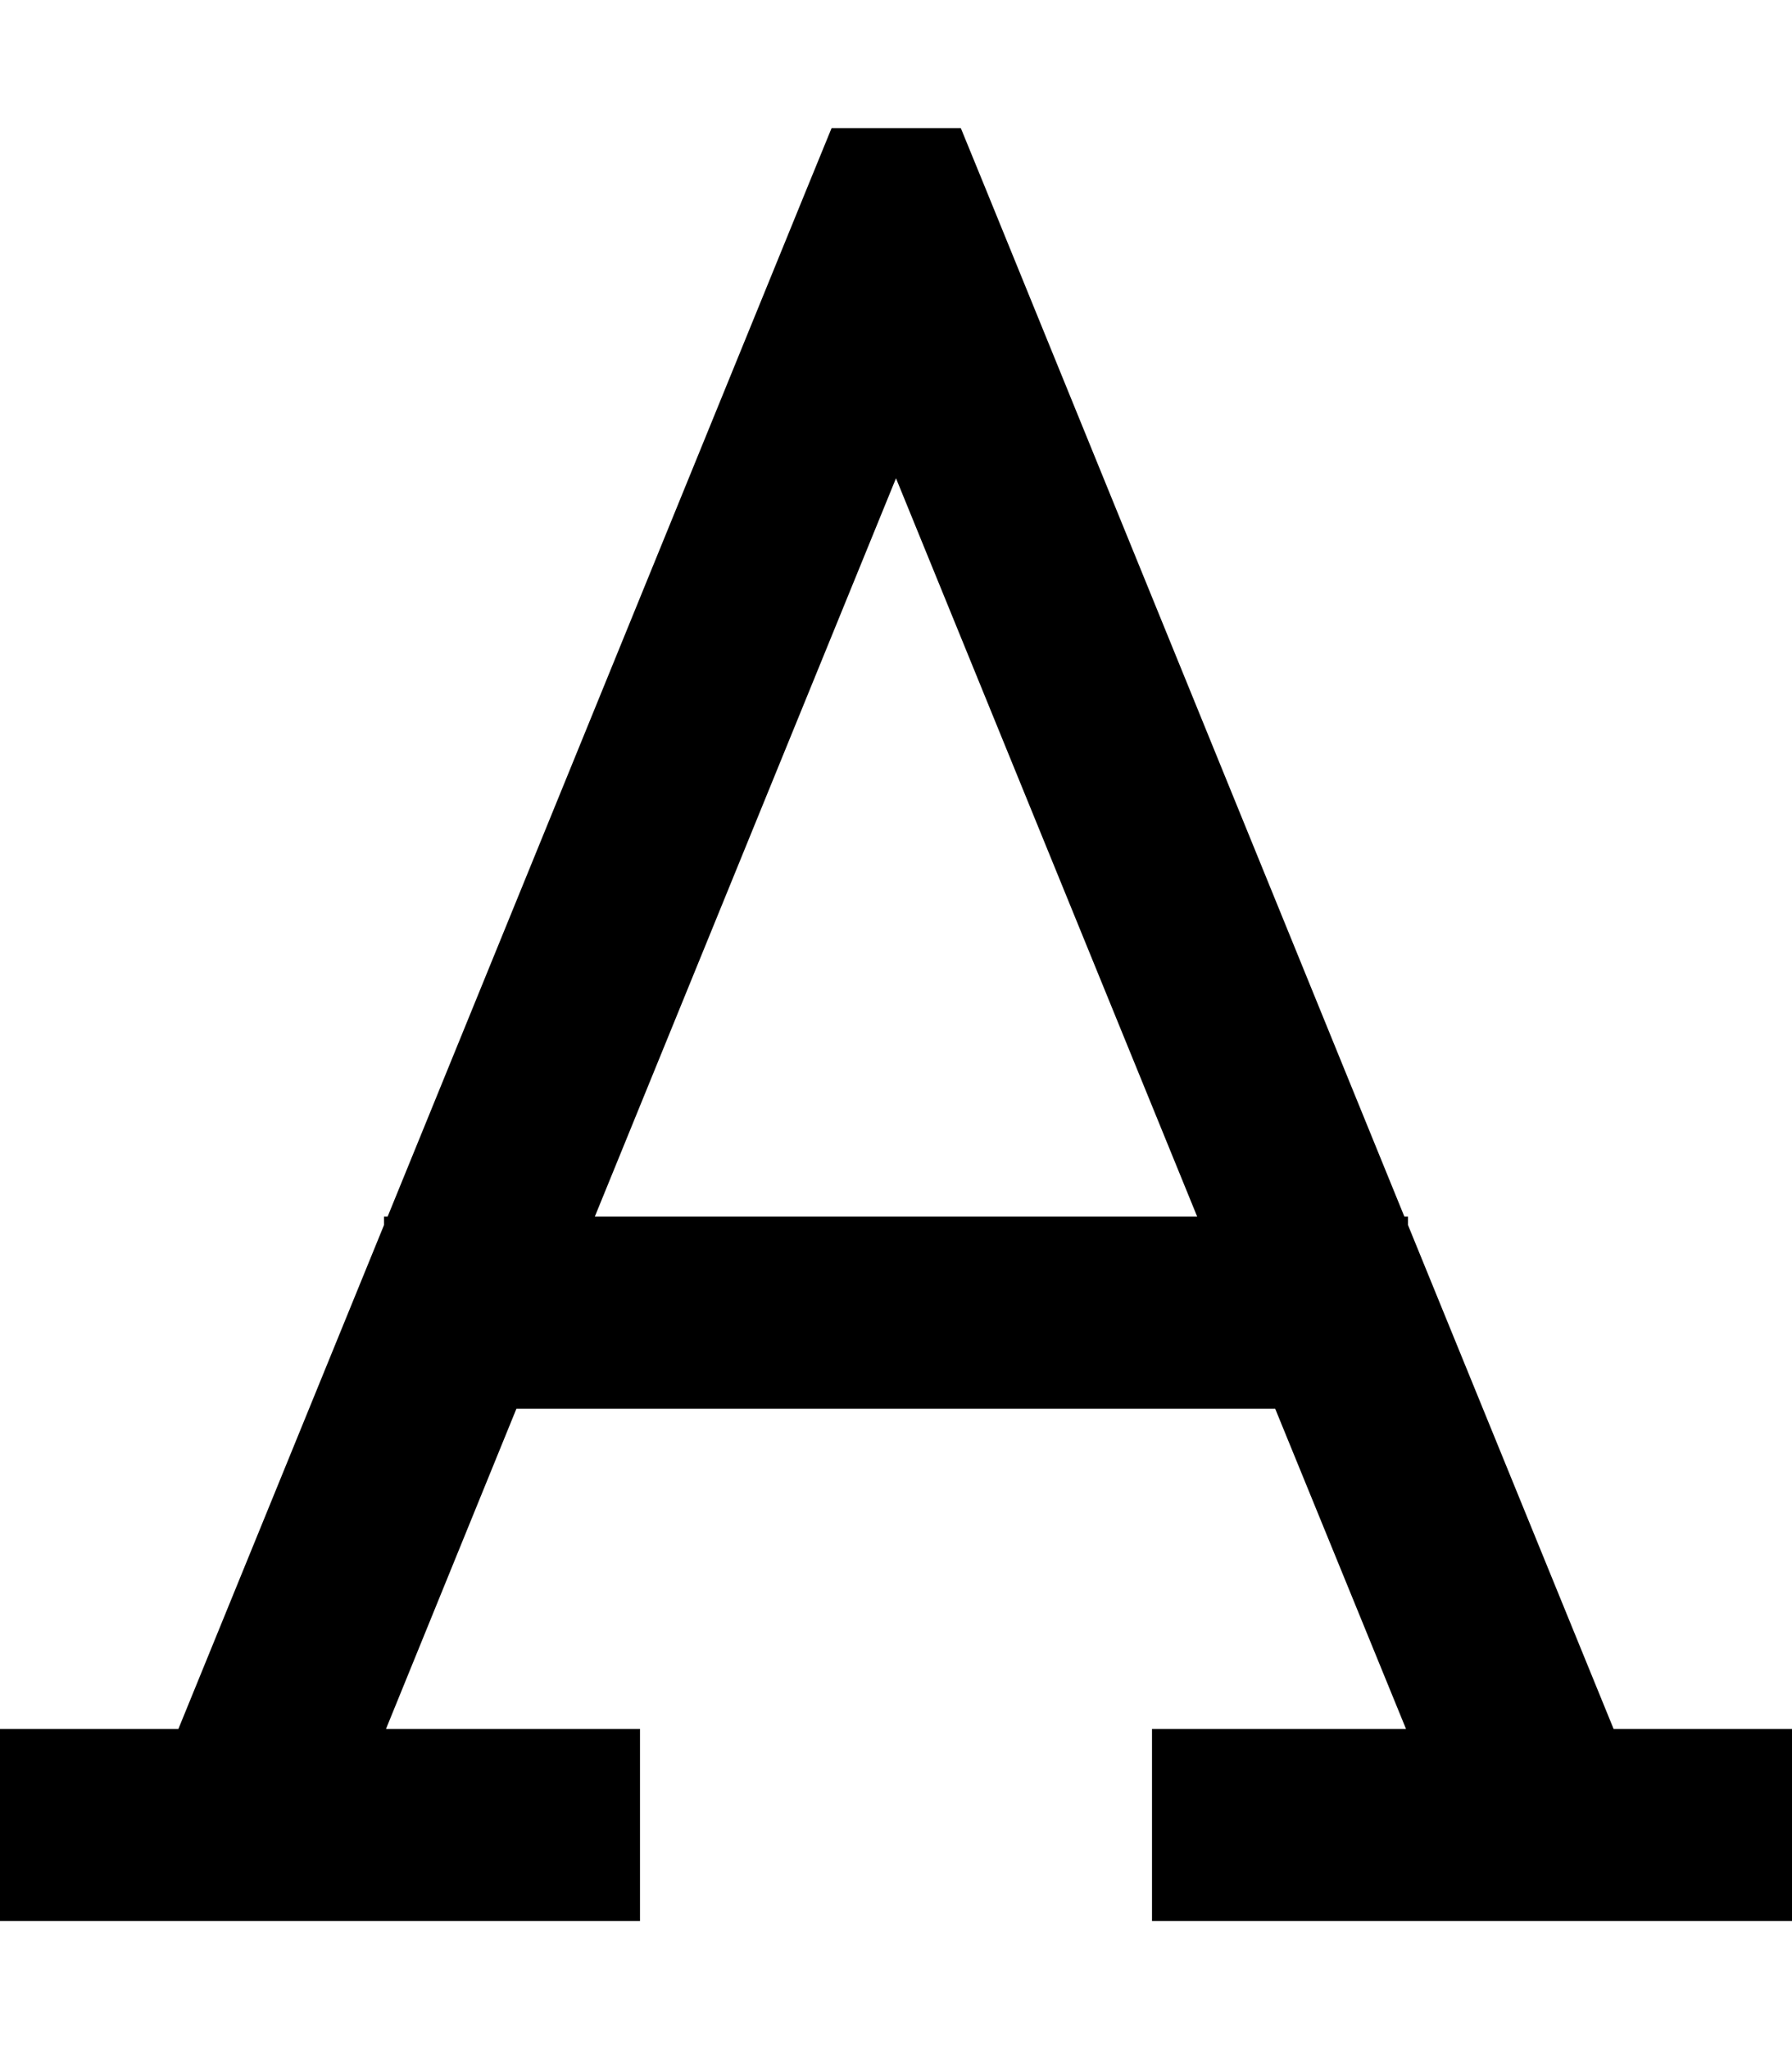
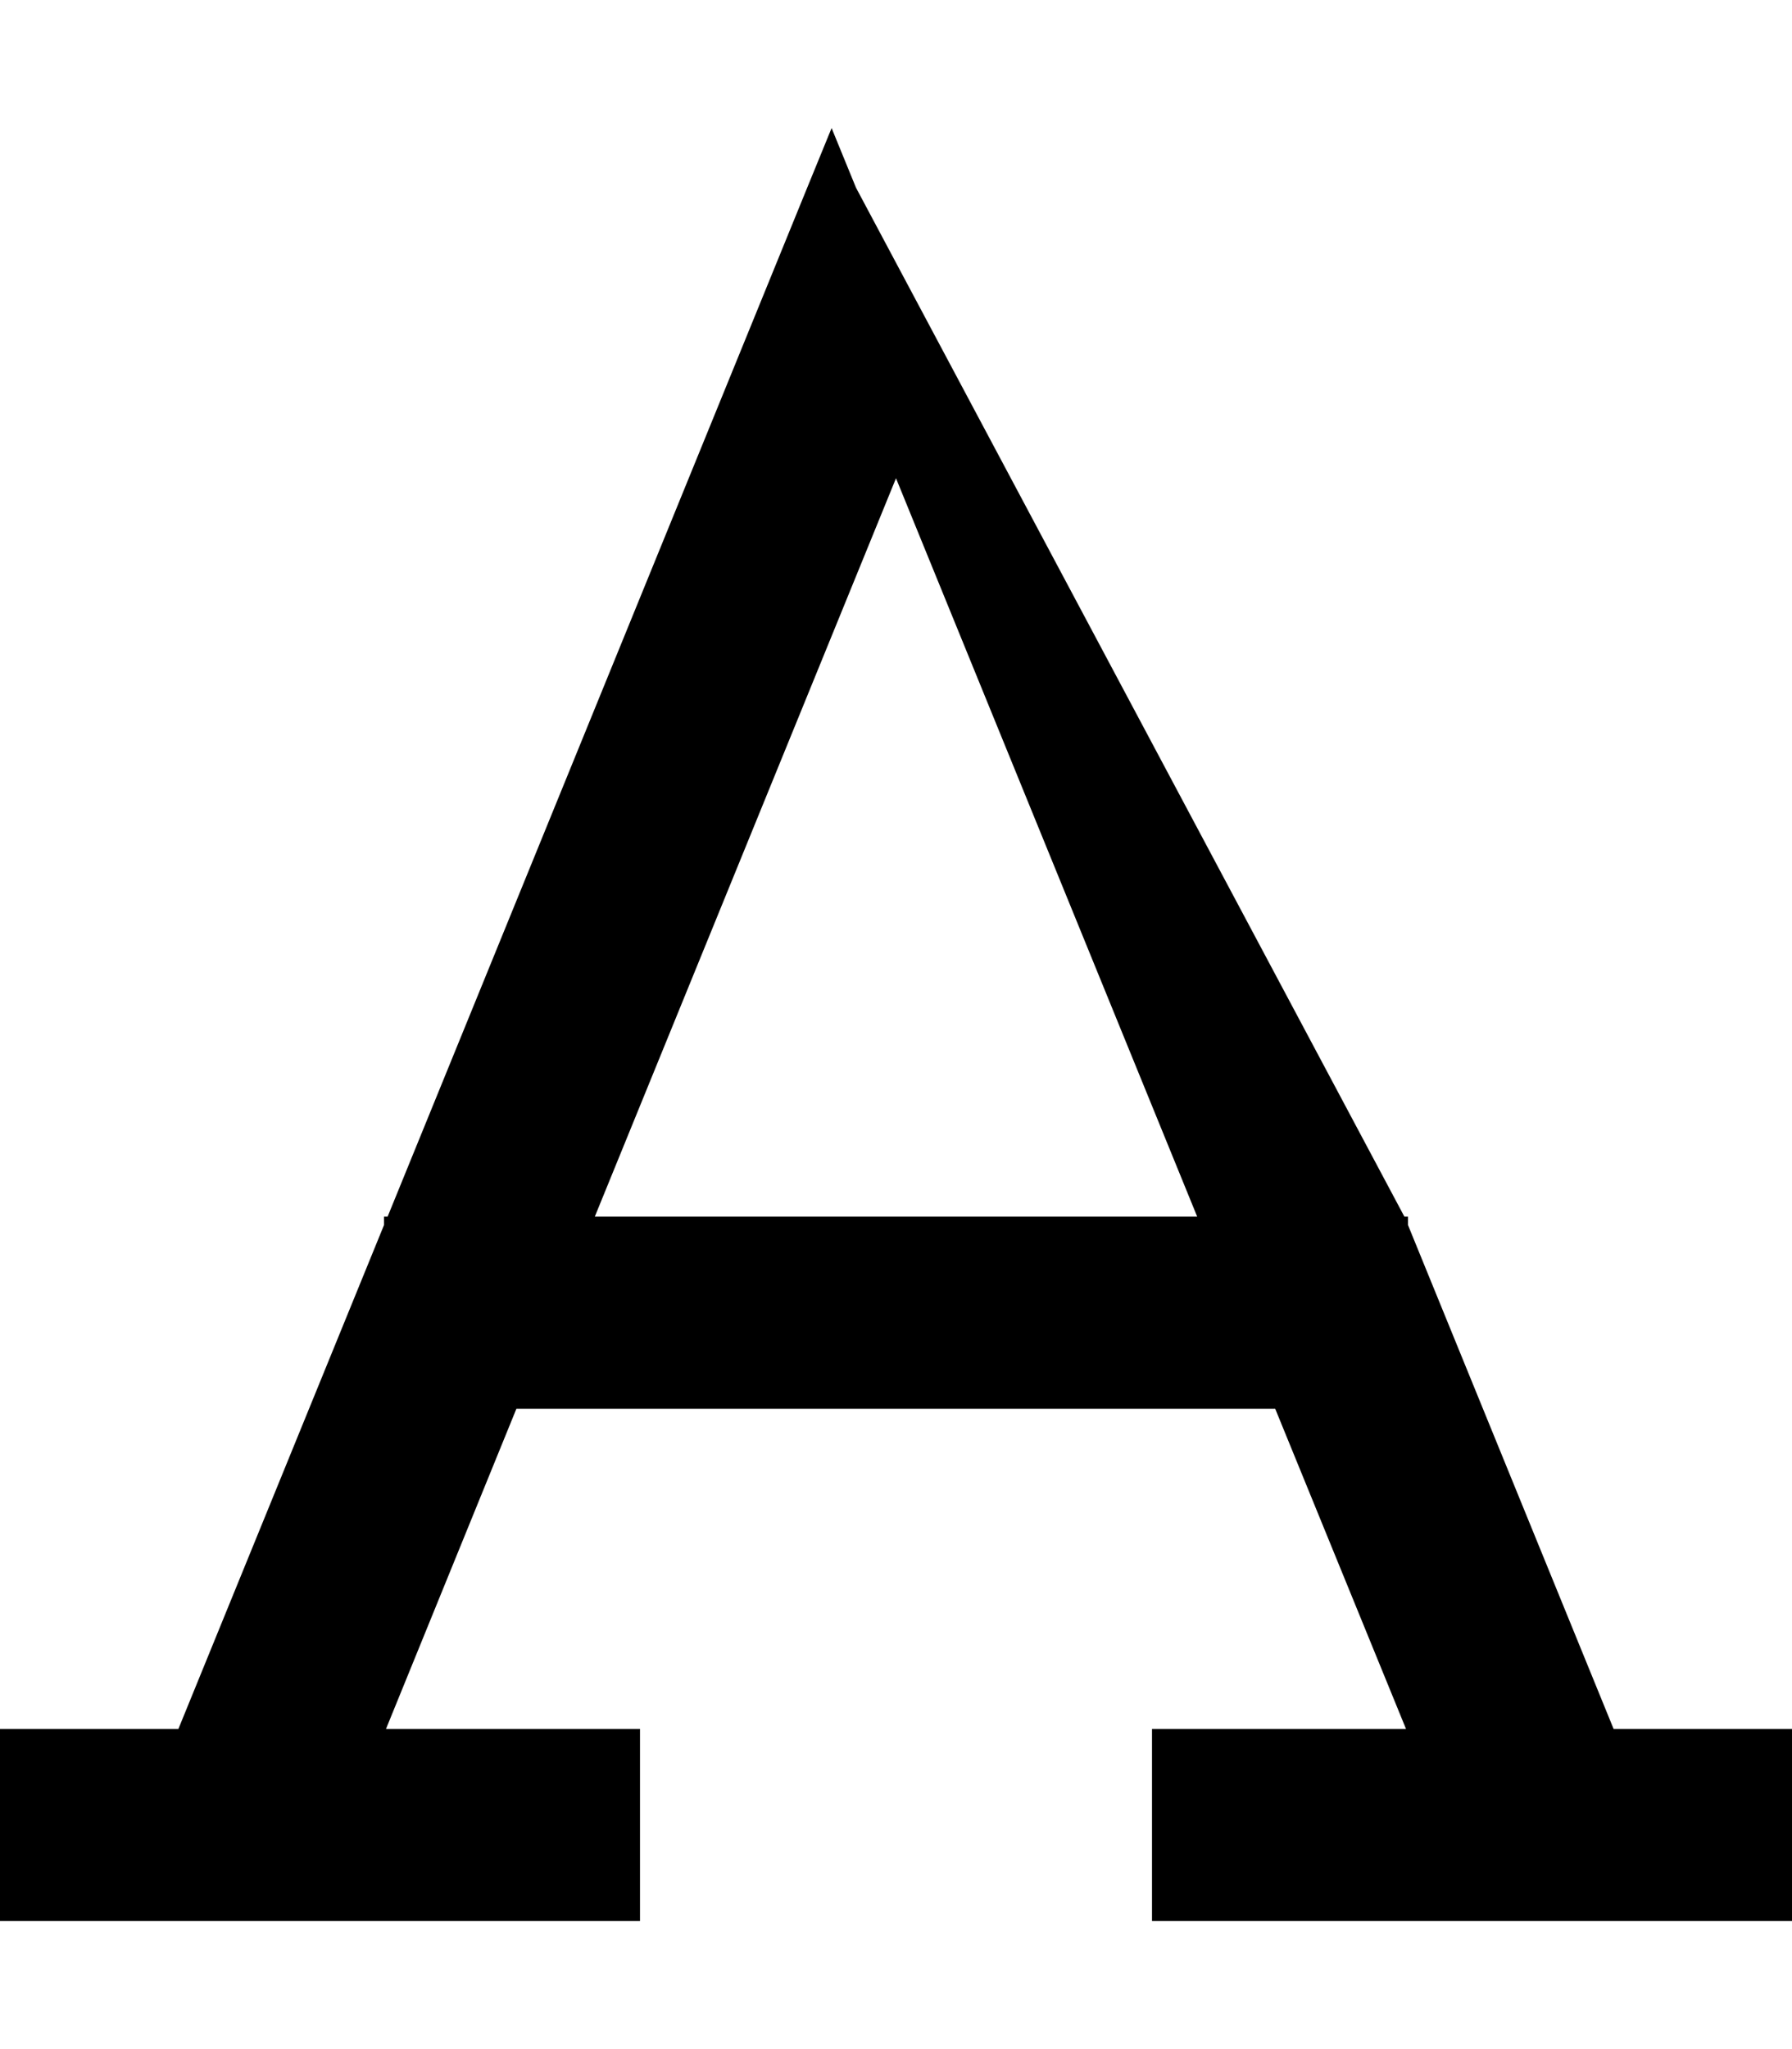
<svg xmlns="http://www.w3.org/2000/svg" viewBox="0 0 448 512">
-   <path d="M201.8 46.9L207.9 32h32.3l6.1 14.9L351.1 304h.9v2.1L403.4 432H424h24v48H424 312 288V432h24 39.5l-32.7-80H129.1L96.5 432H136h24v48H136 24 0V432H24 44.6L96 306.1V304h.9L201.8 46.9zM148.7 304H299.3L224 119.5 148.7 304z" />
+   <path d="M201.8 46.9L207.9 32l6.1 14.9L351.1 304h.9v2.1L403.4 432H424h24v48H424 312 288V432h24 39.5l-32.7-80H129.1L96.5 432H136h24v48H136 24 0V432H24 44.6L96 306.1V304h.9L201.8 46.9zM148.7 304H299.3L224 119.5 148.7 304z" />
</svg>